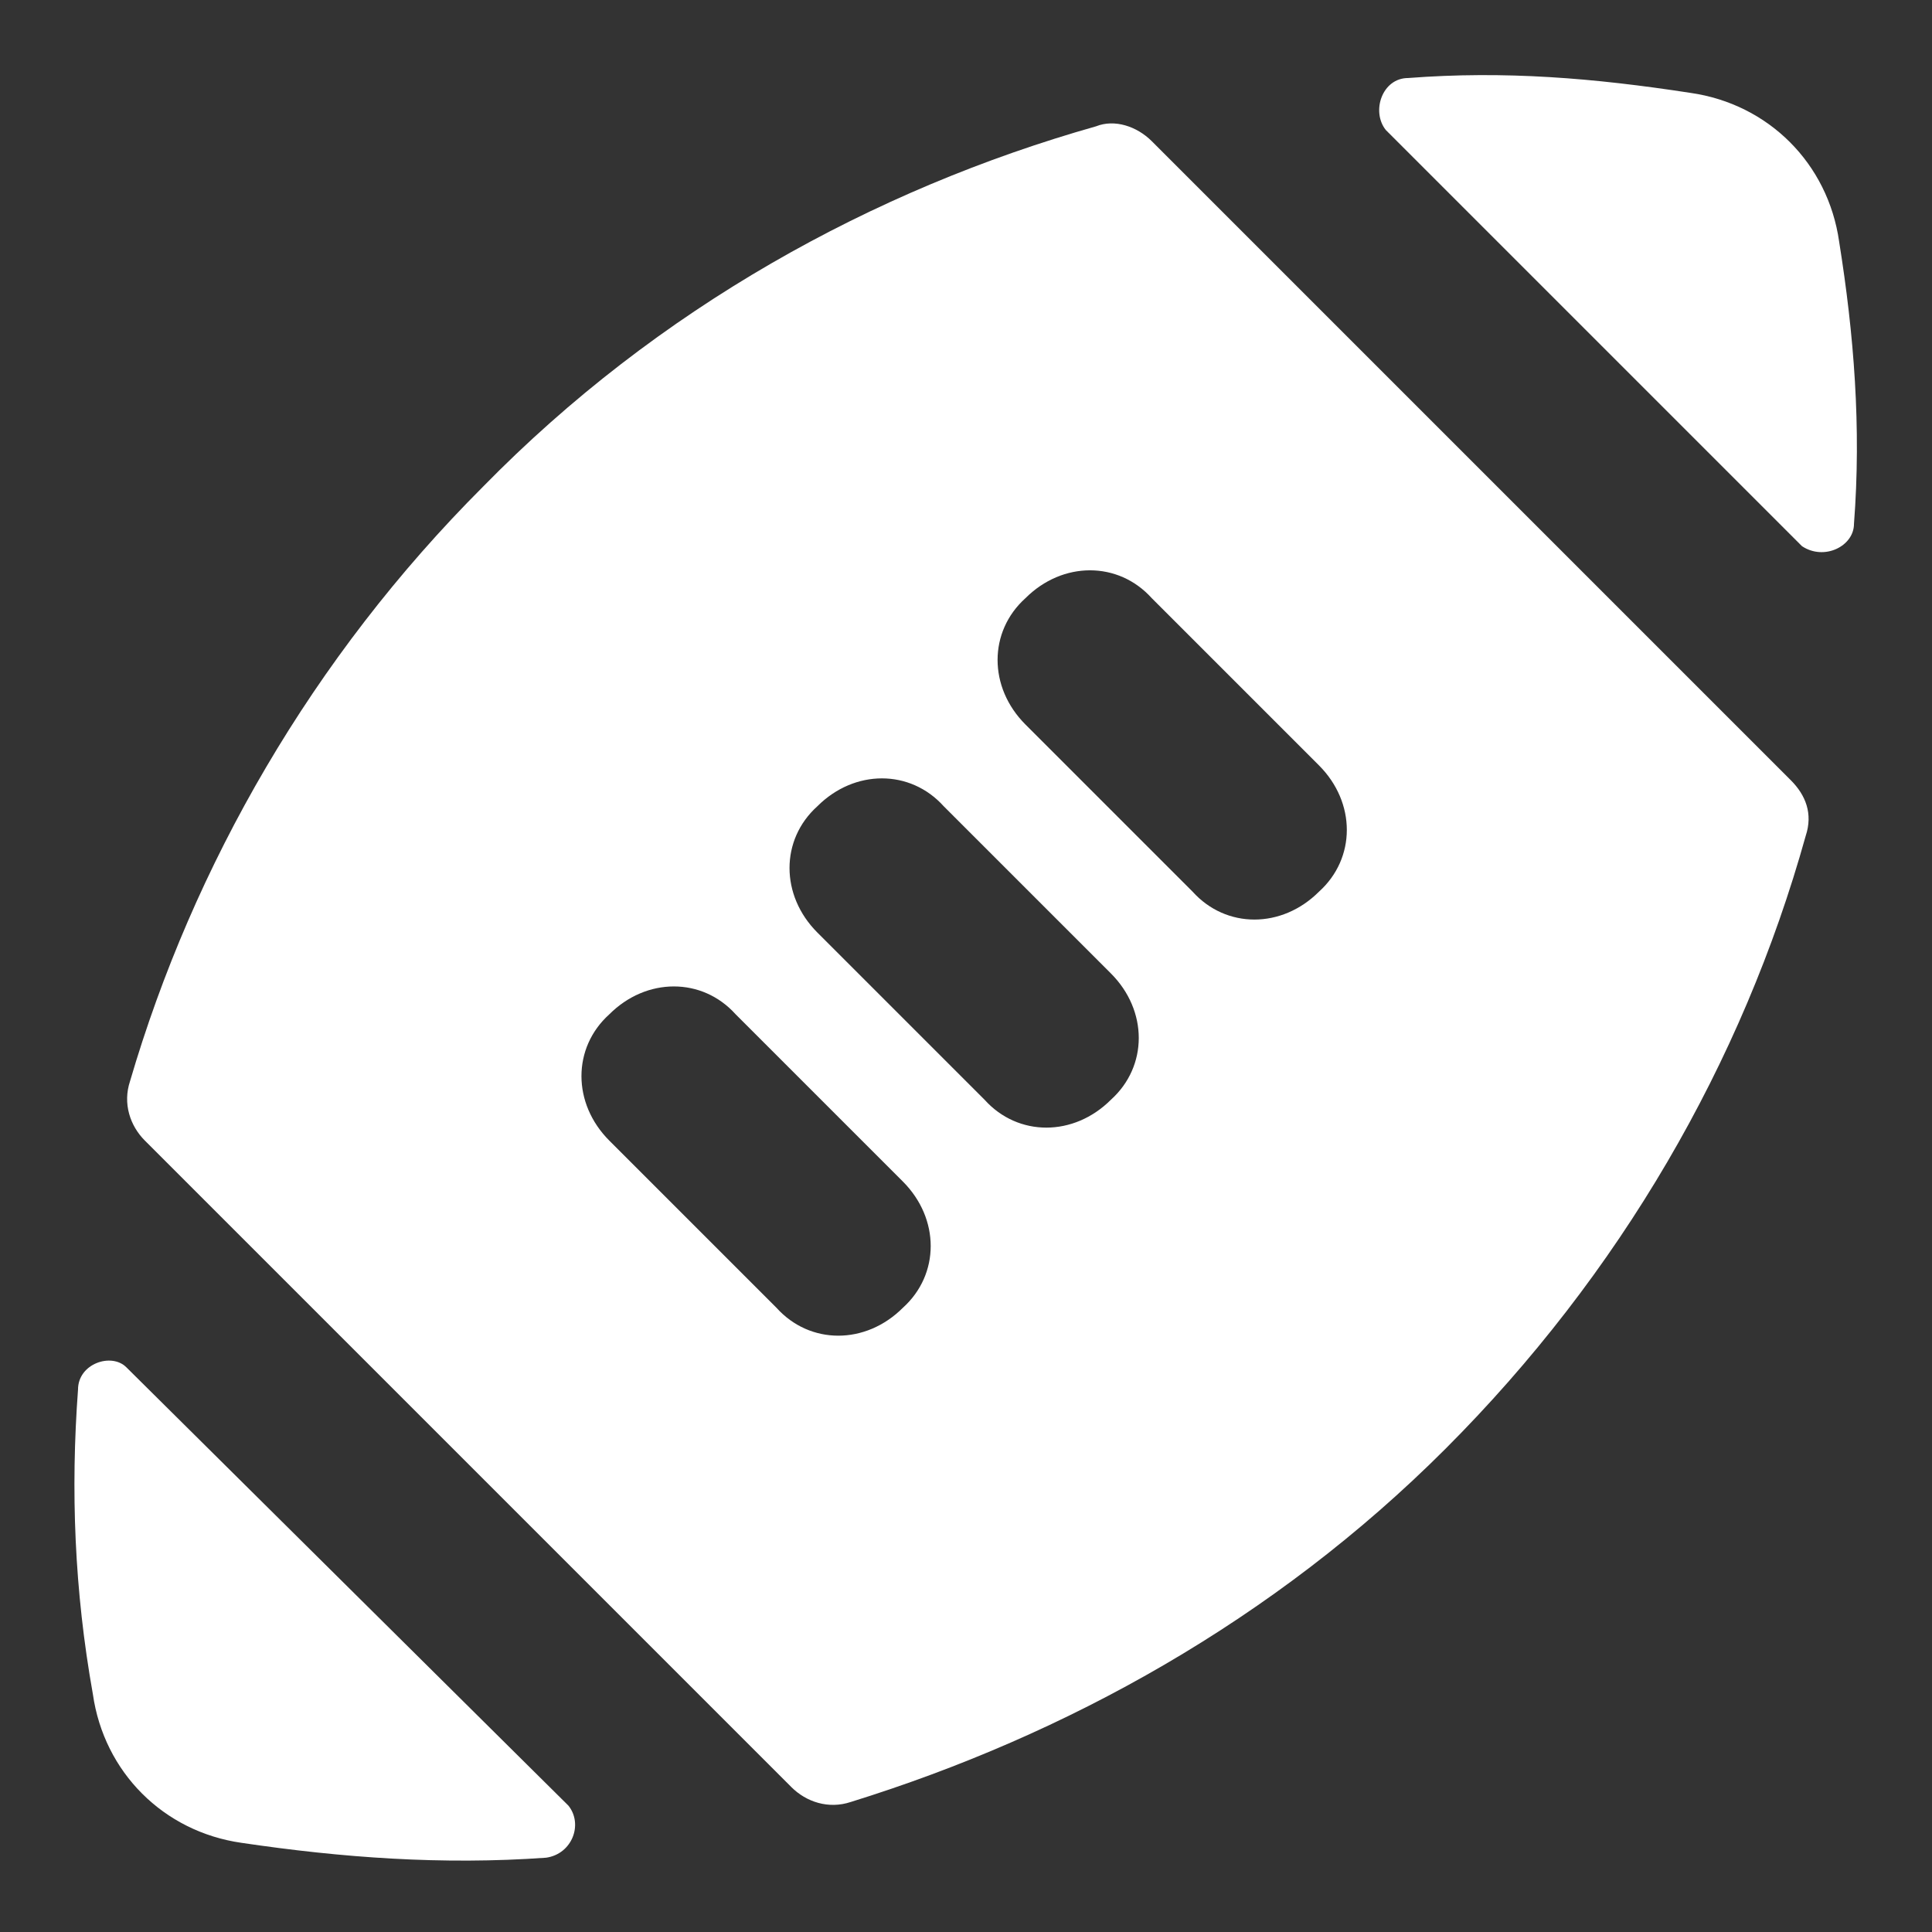
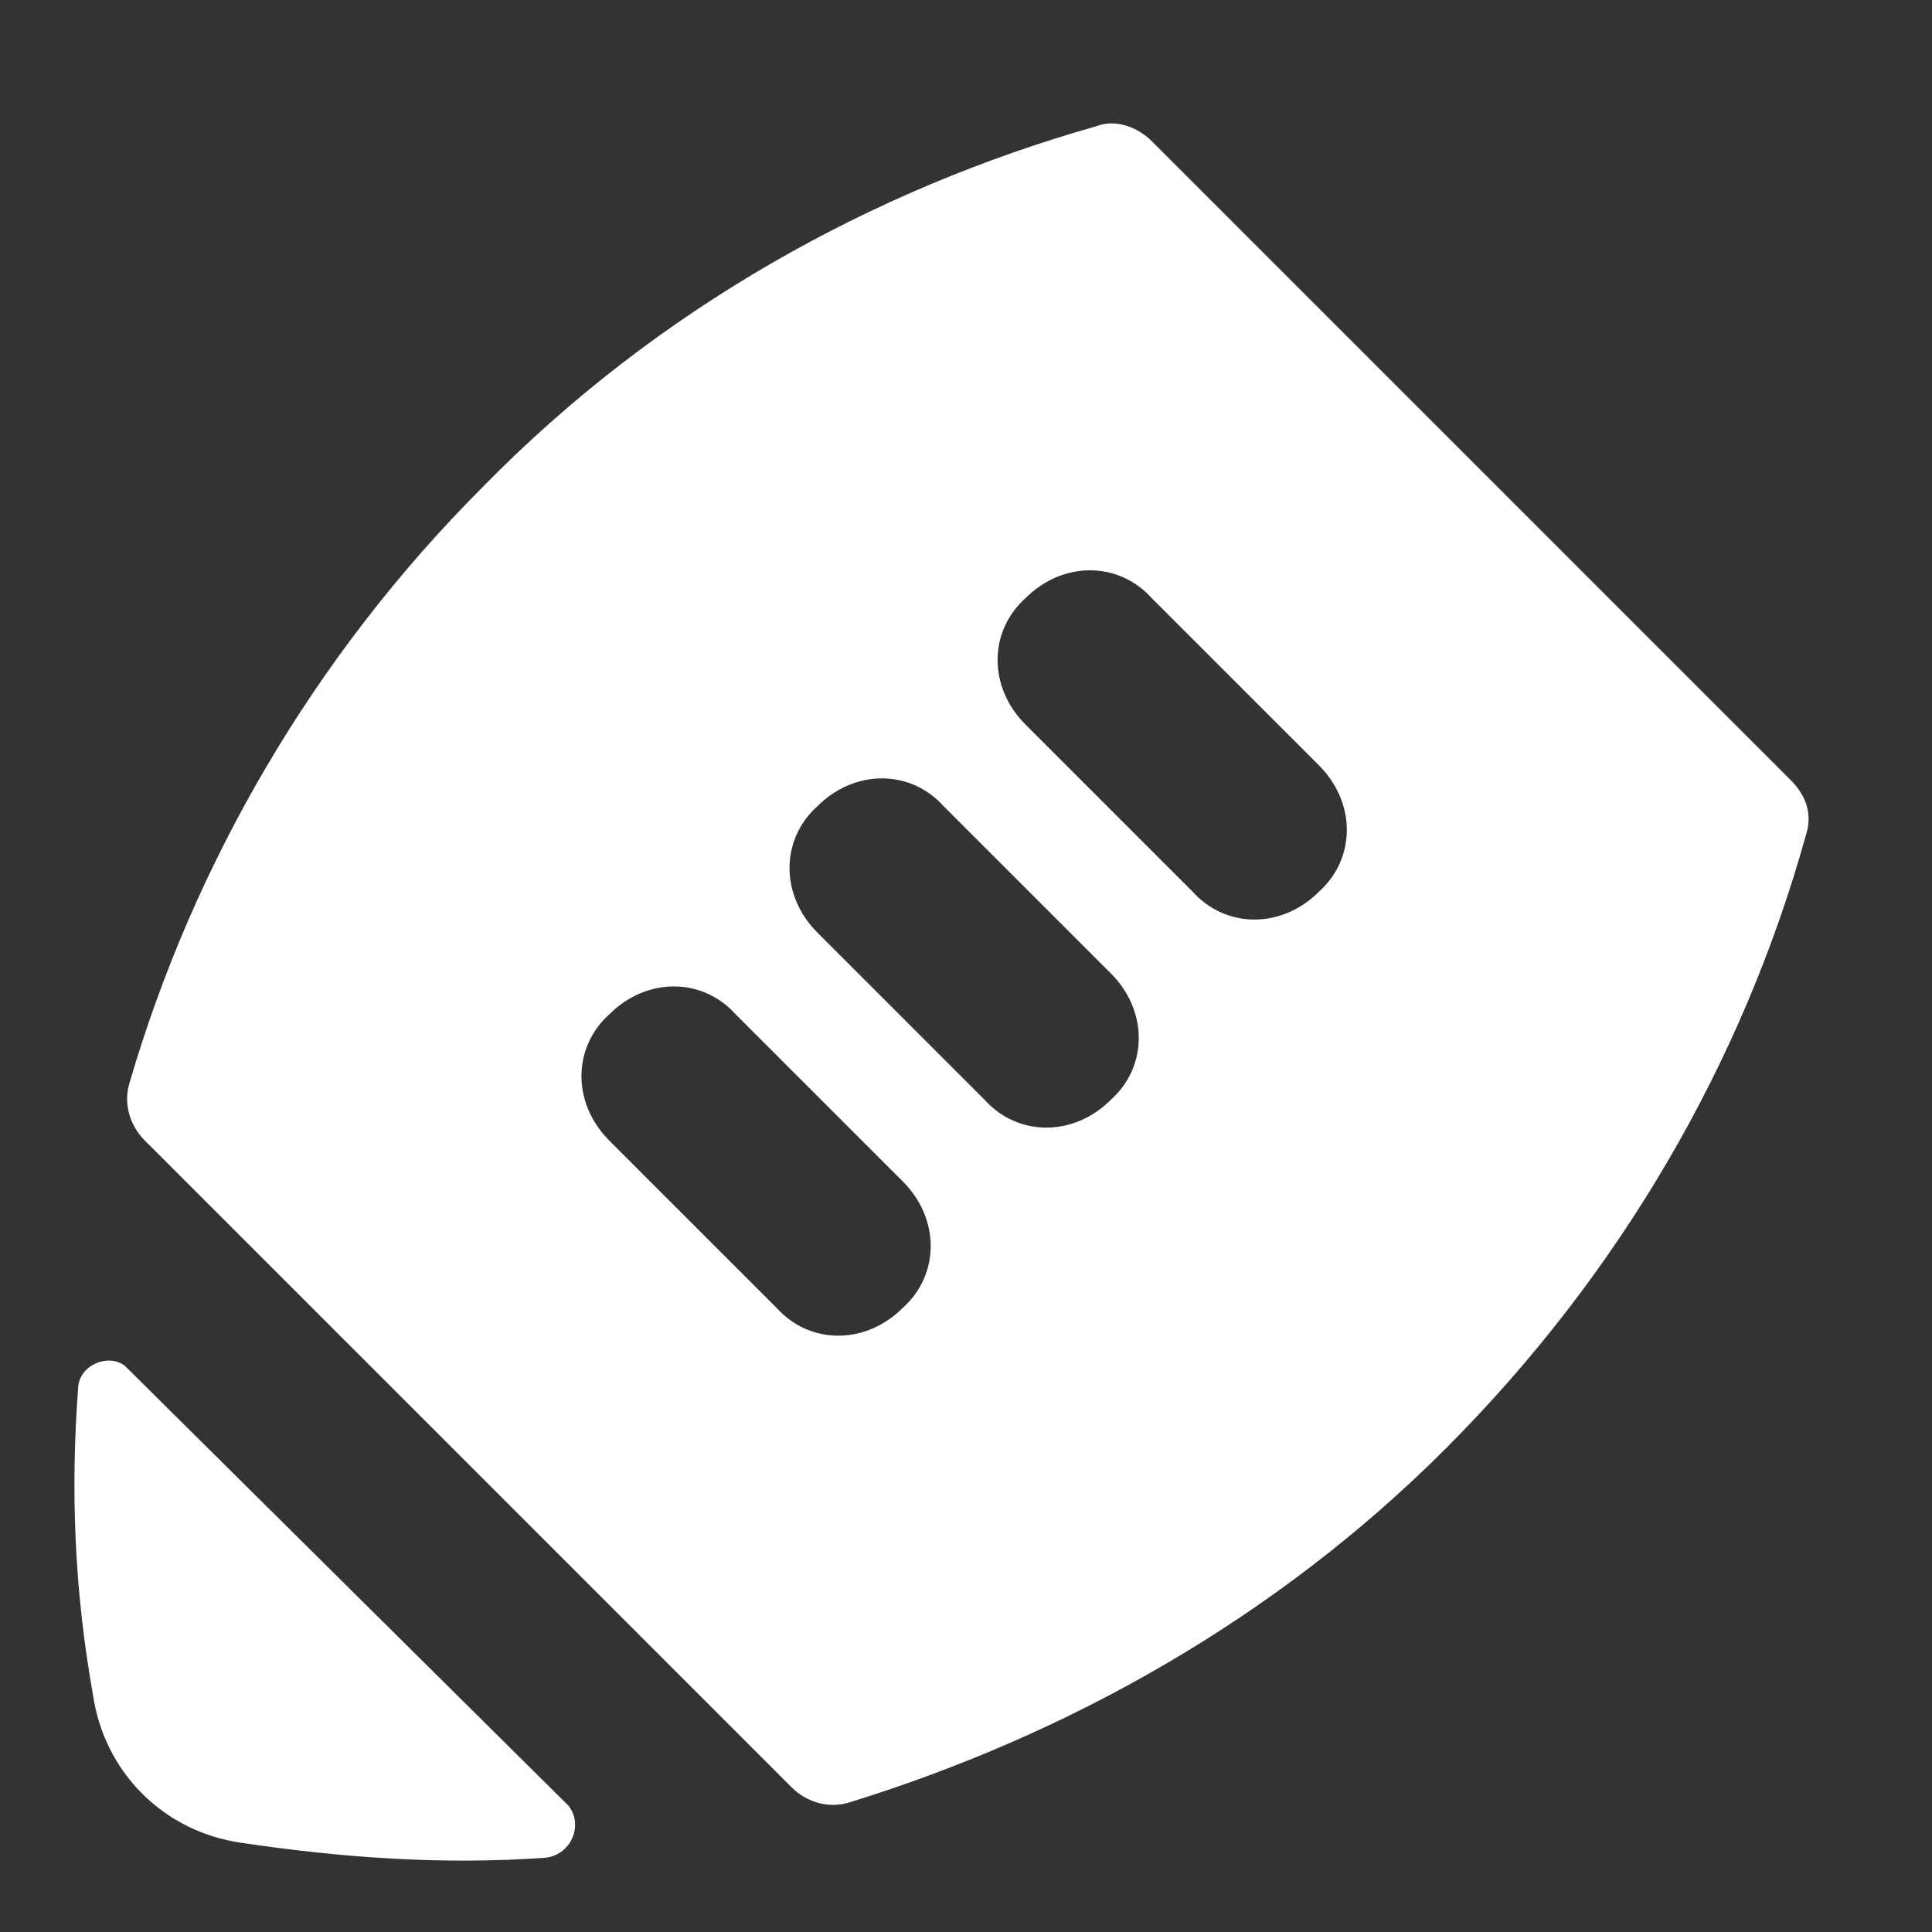
<svg xmlns="http://www.w3.org/2000/svg" x="0px" y="0px" width="52px" height="52px" viewBox="0 0 52 52" enable-background="new 0 0 52 52" xml:space="preserve">
  <rect x="0" y="0" width="52" height="52" fill="#333333" stroke="none" />
  <g>
-     <path fill="#FFFFFF" d="M49.9,14.1c0.2-2.6,0-5.1-0.4-7.6c-0.3-2.1-1.9-3.7-4-4c-2.6-0.4-5-0.6-7.6-0.4c-0.7,0-1,0.9-0.6,1.4   l11.2,11.2C49.1,15.1,49.9,14.7,49.9,14.1z" />
    <path fill="#FFFFFF" d="M31,3.8c-0.4-0.4-1-0.6-1.5-0.4c-6,1.7-11.8,4.9-16.5,9.7c-4.6,4.6-7.8,10.2-9.5,16c-0.2,0.6,0,1.2,0.4,1.6   l17.4,17.4c0.4,0.4,1,0.6,1.6,0.4c5.8-1.8,11.4-4.9,16-9.5c4.7-4.7,8-10.4,9.7-16.5c0.2-0.6,0-1.1-0.4-1.5L31,3.8z M24.3,35.2   c-1,1-2.5,1-3.4,0l-4.5-4.5c-1-1-1-2.5,0-3.4c1-1,2.5-1,3.4,0l4.5,4.5C25.3,32.8,25.3,34.3,24.3,35.2z M29.9,29.6c-1,1-2.5,1-3.4,0   l-4.5-4.5c-1-1-1-2.5,0-3.4c1-1,2.5-1,3.4,0l4.5,4.5C30.9,27.2,30.9,28.7,29.9,29.6z M35.5,24c-1,1-2.5,1-3.4,0l-4.5-4.5   c-1-1-1-2.5,0-3.4c1-1,2.5-1,3.4,0l4.5,4.5C36.5,21.6,36.5,23.1,35.5,24z" />
    <path fill="#FFFFFF" d="M2.1,37.4c-0.2,2.7-0.1,5.4,0.4,8.2c0.3,2.1,1.9,3.7,4,4c2.7,0.4,5.4,0.6,8.2,0.4c0.7-0.1,1-0.9,0.6-1.4   L3.4,36.8C3,36.4,2.1,36.7,2.1,37.4z" />
  </g>
</svg>